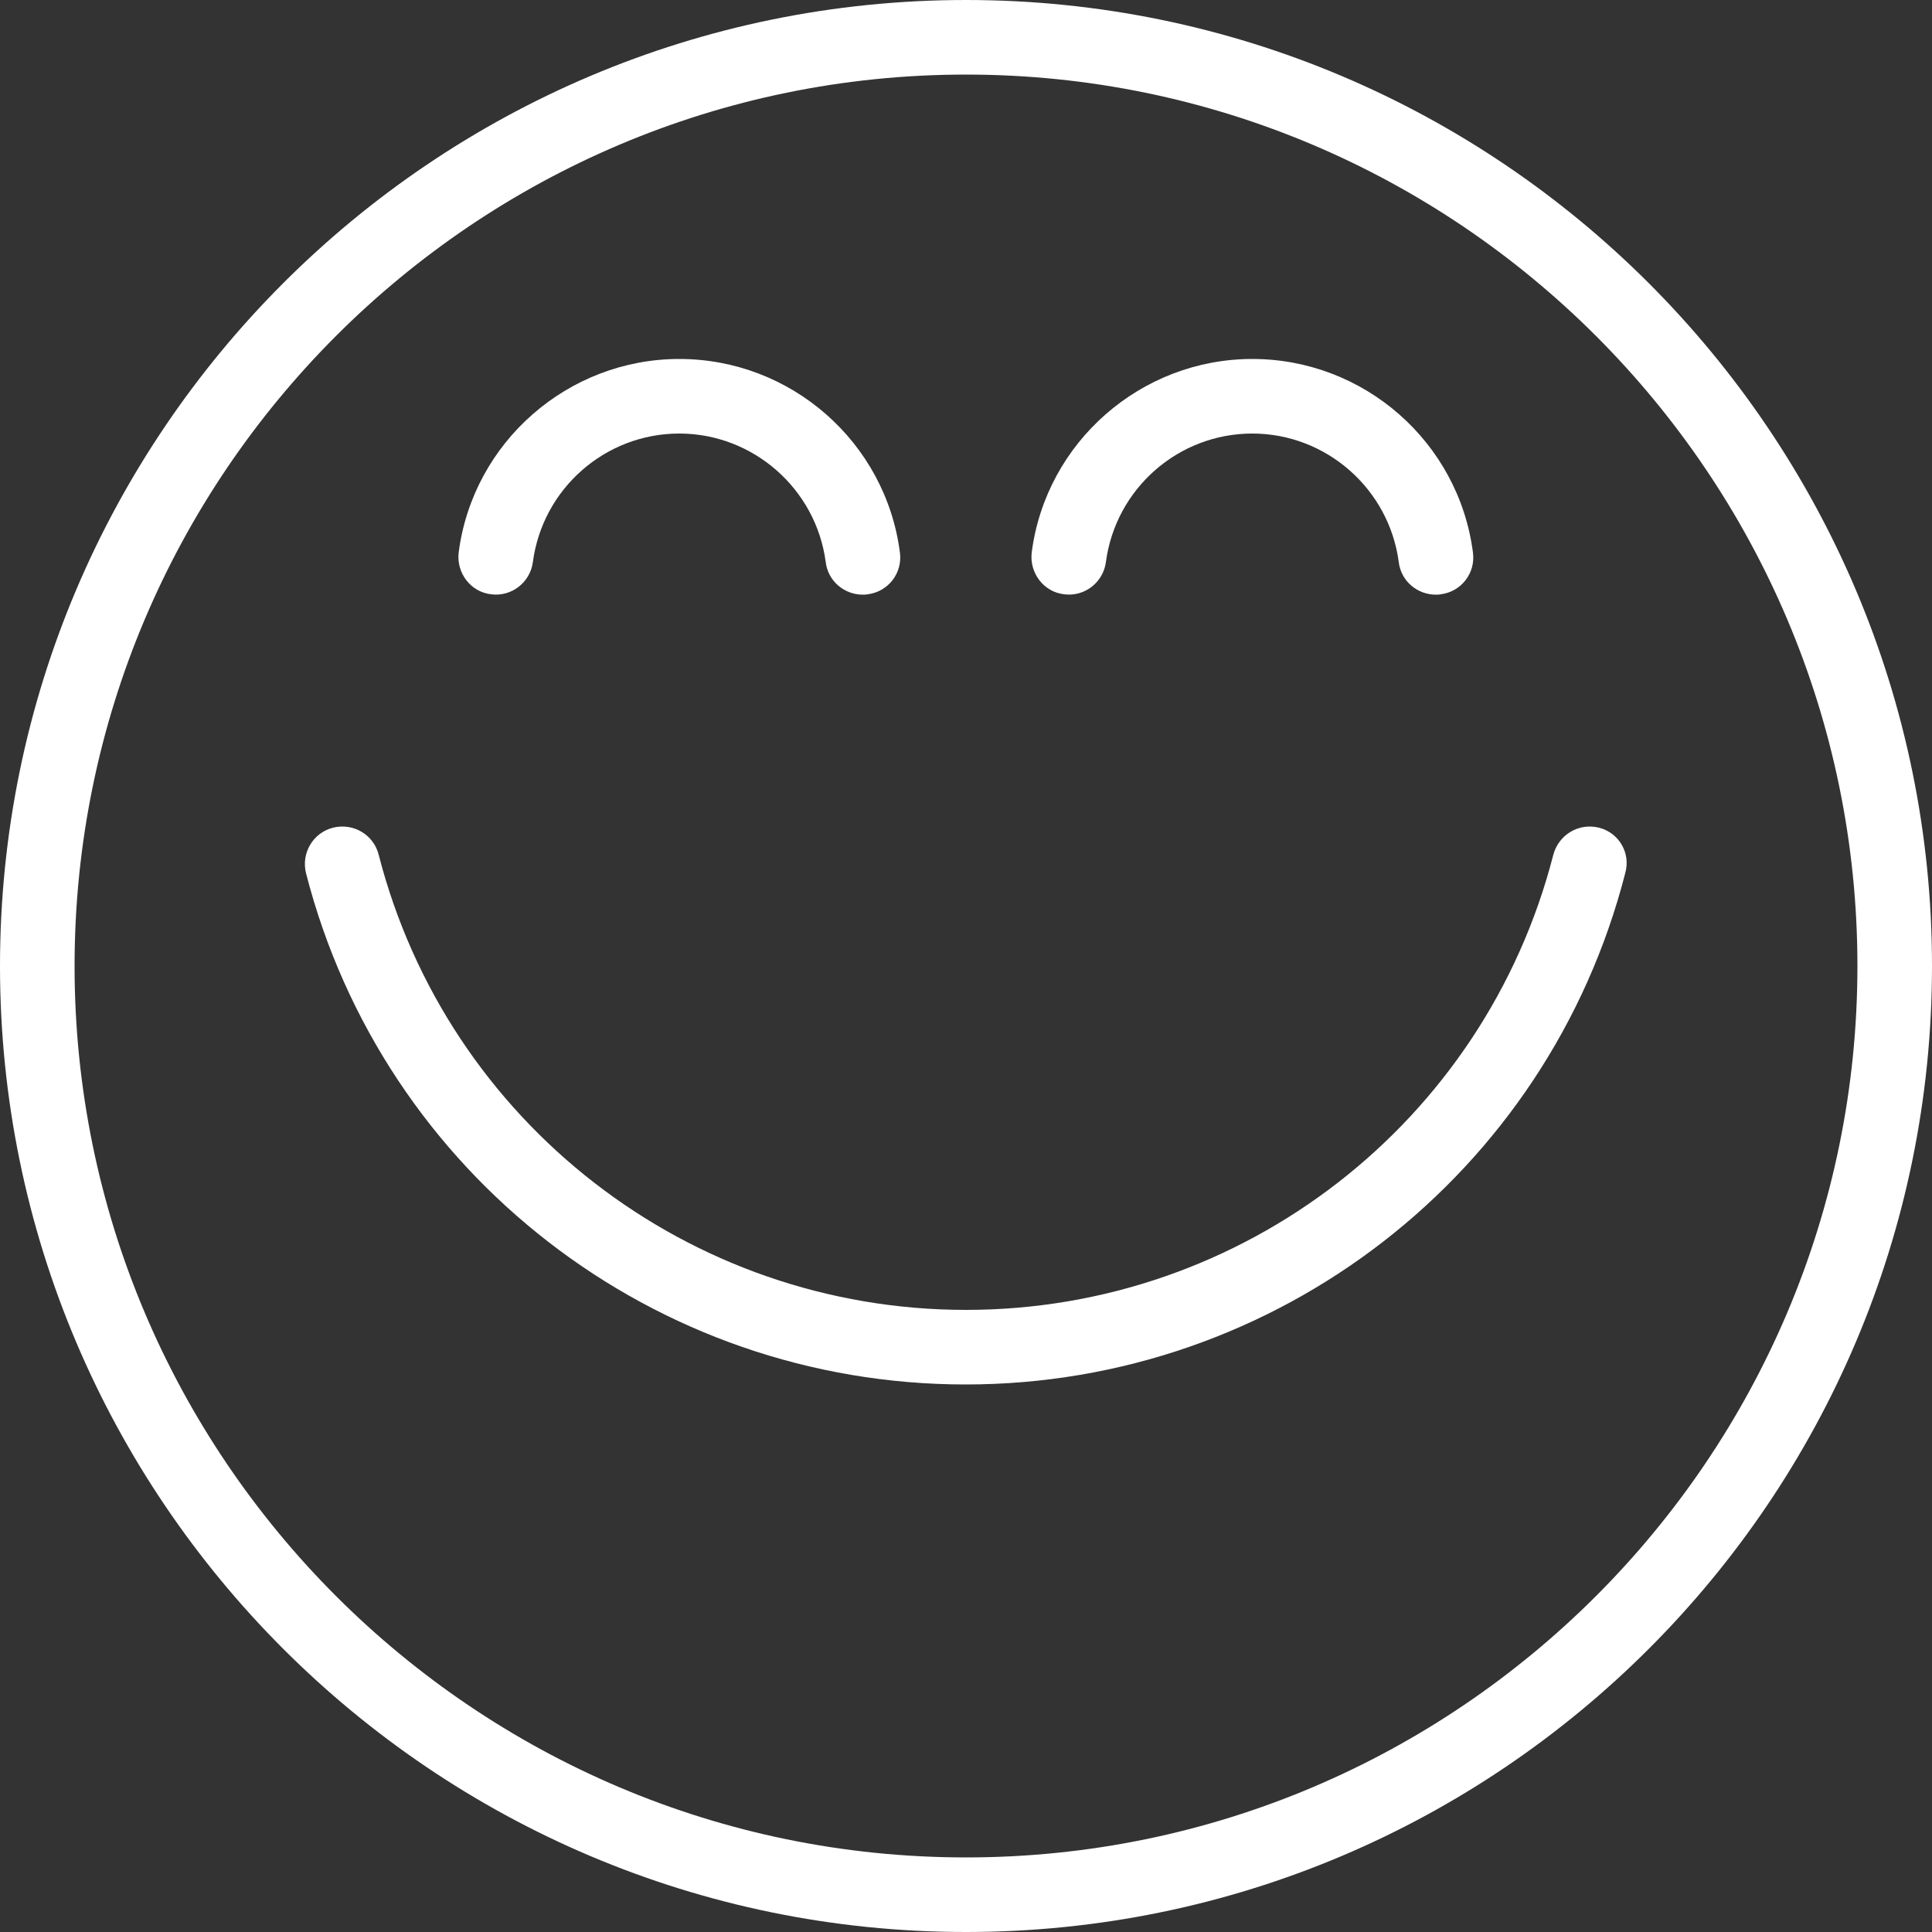
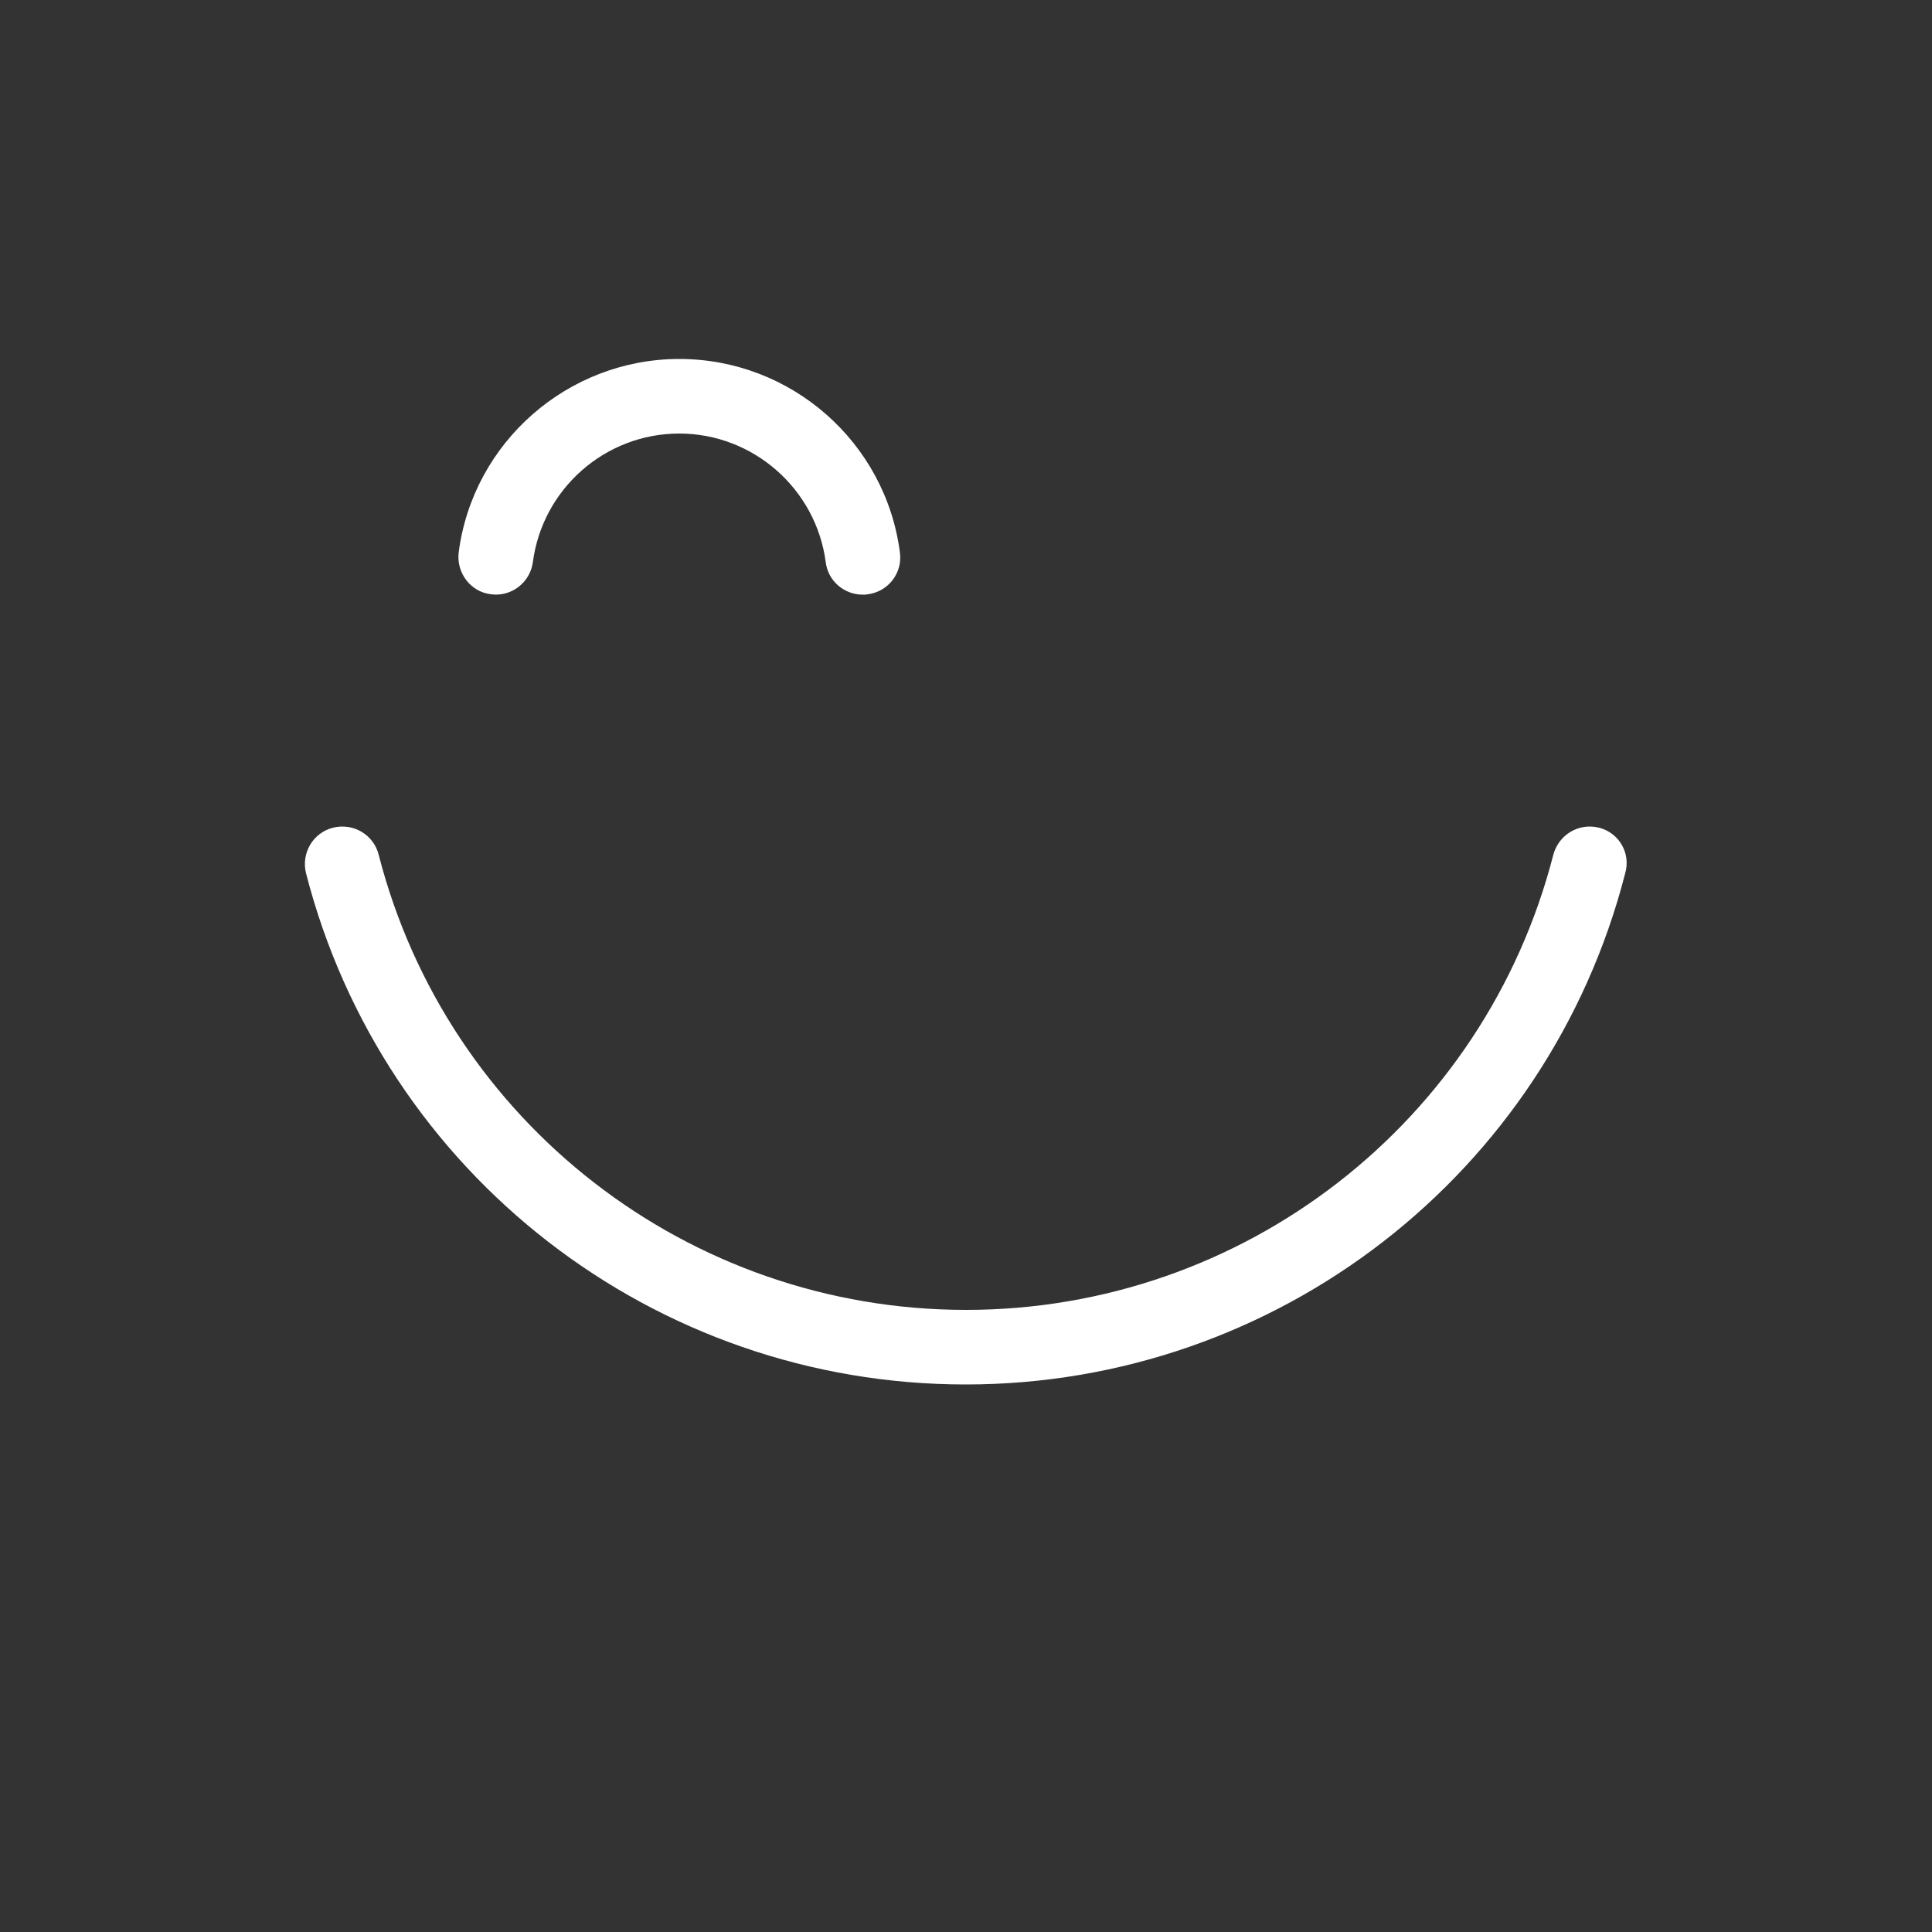
<svg xmlns="http://www.w3.org/2000/svg" fill="#ffffff" height="500" preserveAspectRatio="xMidYMid meet" version="1" viewBox="0.0 0.0 500.0 500.0" width="500" zoomAndPan="magnify">
  <rect x="0.0" y="0.0" width="500.0" height="500.0" fill="#333333" stroke="none" />
  <g id="change1_1">
-     <path d="M250,0C112.1,0,0,112.1,0,250c0,137.9,112.1,250,250,250c137.9,0,250-112.1,250-250C500,112.1,387.9,0,250,0z M250,480.7 C122.8,480.7,19.3,377.2,19.3,250C19.3,122.8,122.8,19.3,250,19.3c127.2,0,230.7,103.5,230.7,230.7 C480.7,377.2,377.2,480.7,250,480.7z" />
    <path d="M413.8,214.2c-5.2-1.3-10.4,1.8-11.8,7C384.2,290.5,321.7,339,250,339c-71.7,0-134.2-48.5-152-117.8 c-1.3-5.2-6.6-8.3-11.8-7c-5.2,1.3-8.3,6.6-7,11.8c20,77.9,90.2,132.3,170.7,132.3c80.5,0,150.7-54.4,170.7-132.3 C422.1,220.8,419,215.5,413.8,214.2z" />
    <path d="M127.1,153.8c5.3,0.7,10.1-3.1,10.8-8.3c2.5-19,18.7-33.3,37.9-33.3c19.1,0,35.4,14.3,37.9,33.3c0.6,4.9,4.8,8.4,9.6,8.4 c0.4,0,0.8,0,1.3-0.1c5.3-0.7,9-5.5,8.3-10.8c-3.7-28.6-28.2-50.1-57.1-50.1c-28.8,0-53.4,21.5-57.1,50.1 C118.1,148.3,121.8,153.2,127.1,153.8z" />
-     <path d="M275.4,153.8c5.3,0.7,10.1-3.1,10.8-8.3c2.5-19,18.7-33.3,37.9-33.3c19.1,0,35.4,14.3,37.9,33.3c0.6,4.9,4.8,8.4,9.6,8.4 c0.4,0,0.8,0,1.3-0.1c5.3-0.7,9-5.5,8.3-10.8c-3.7-28.6-28.2-50.1-57.1-50.1c-28.8,0-53.4,21.5-57.1,50.1 C266.4,148.3,270.1,153.2,275.4,153.8z" />
  </g>
</svg>